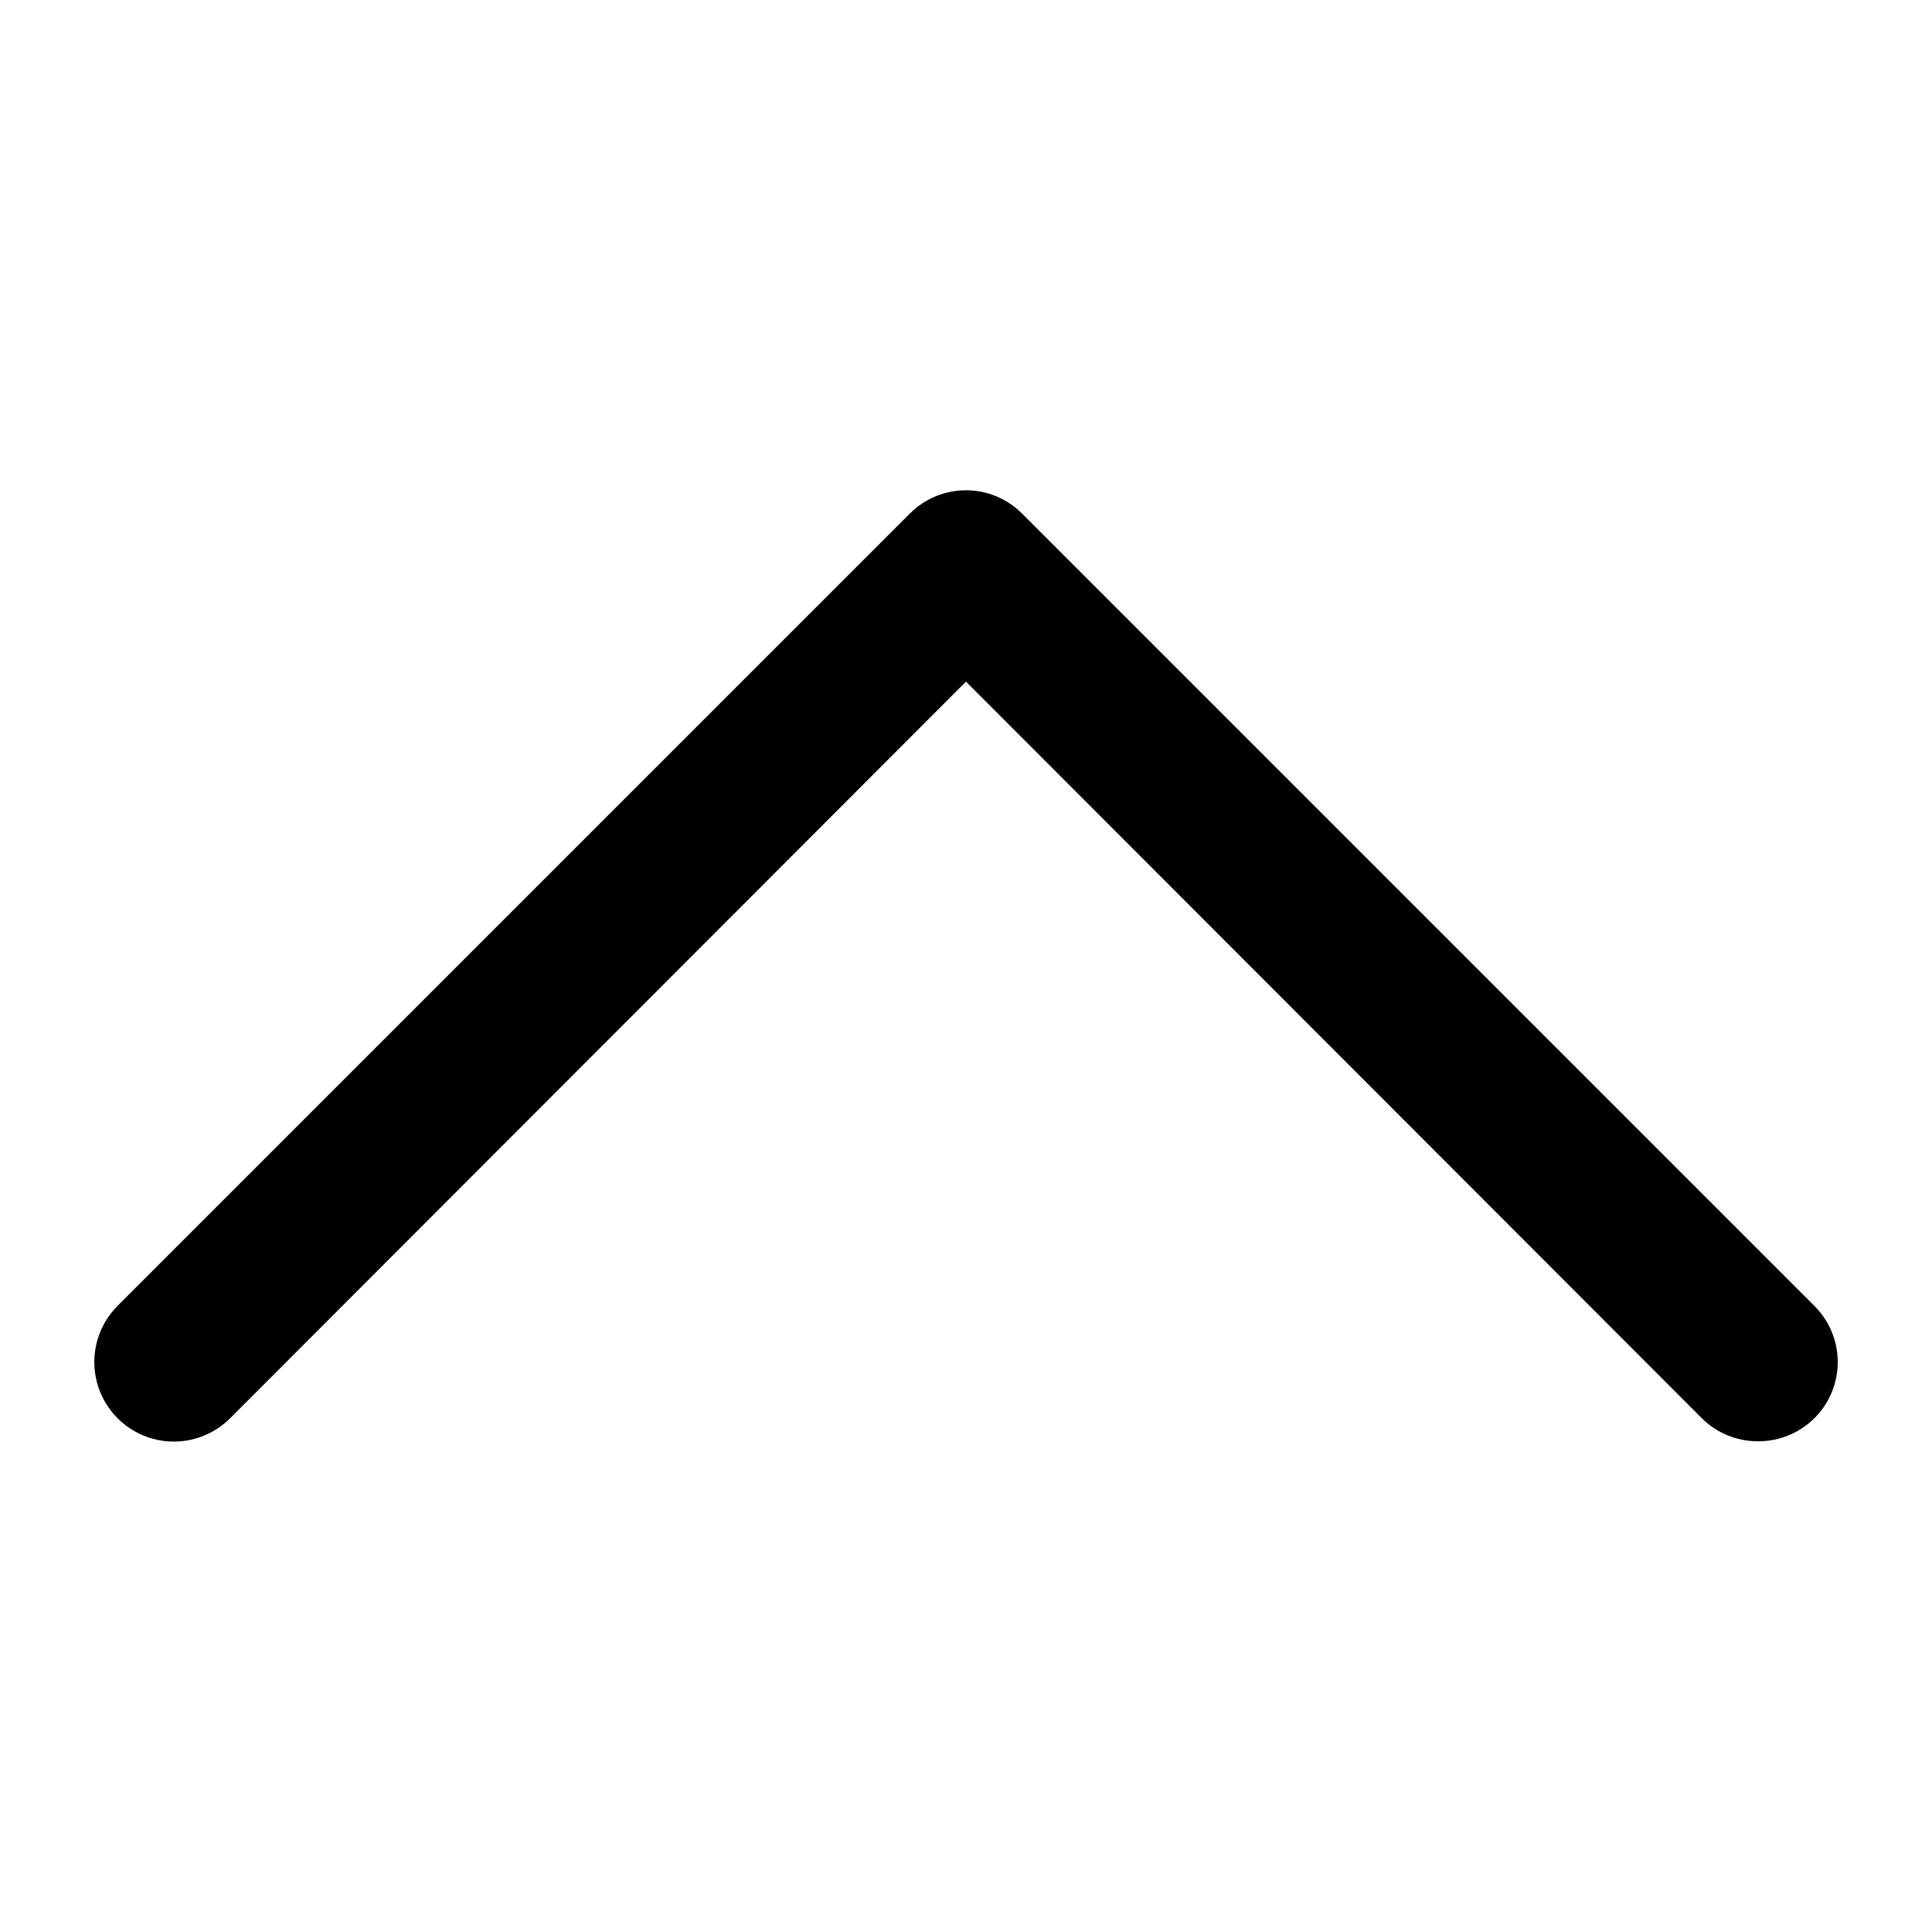
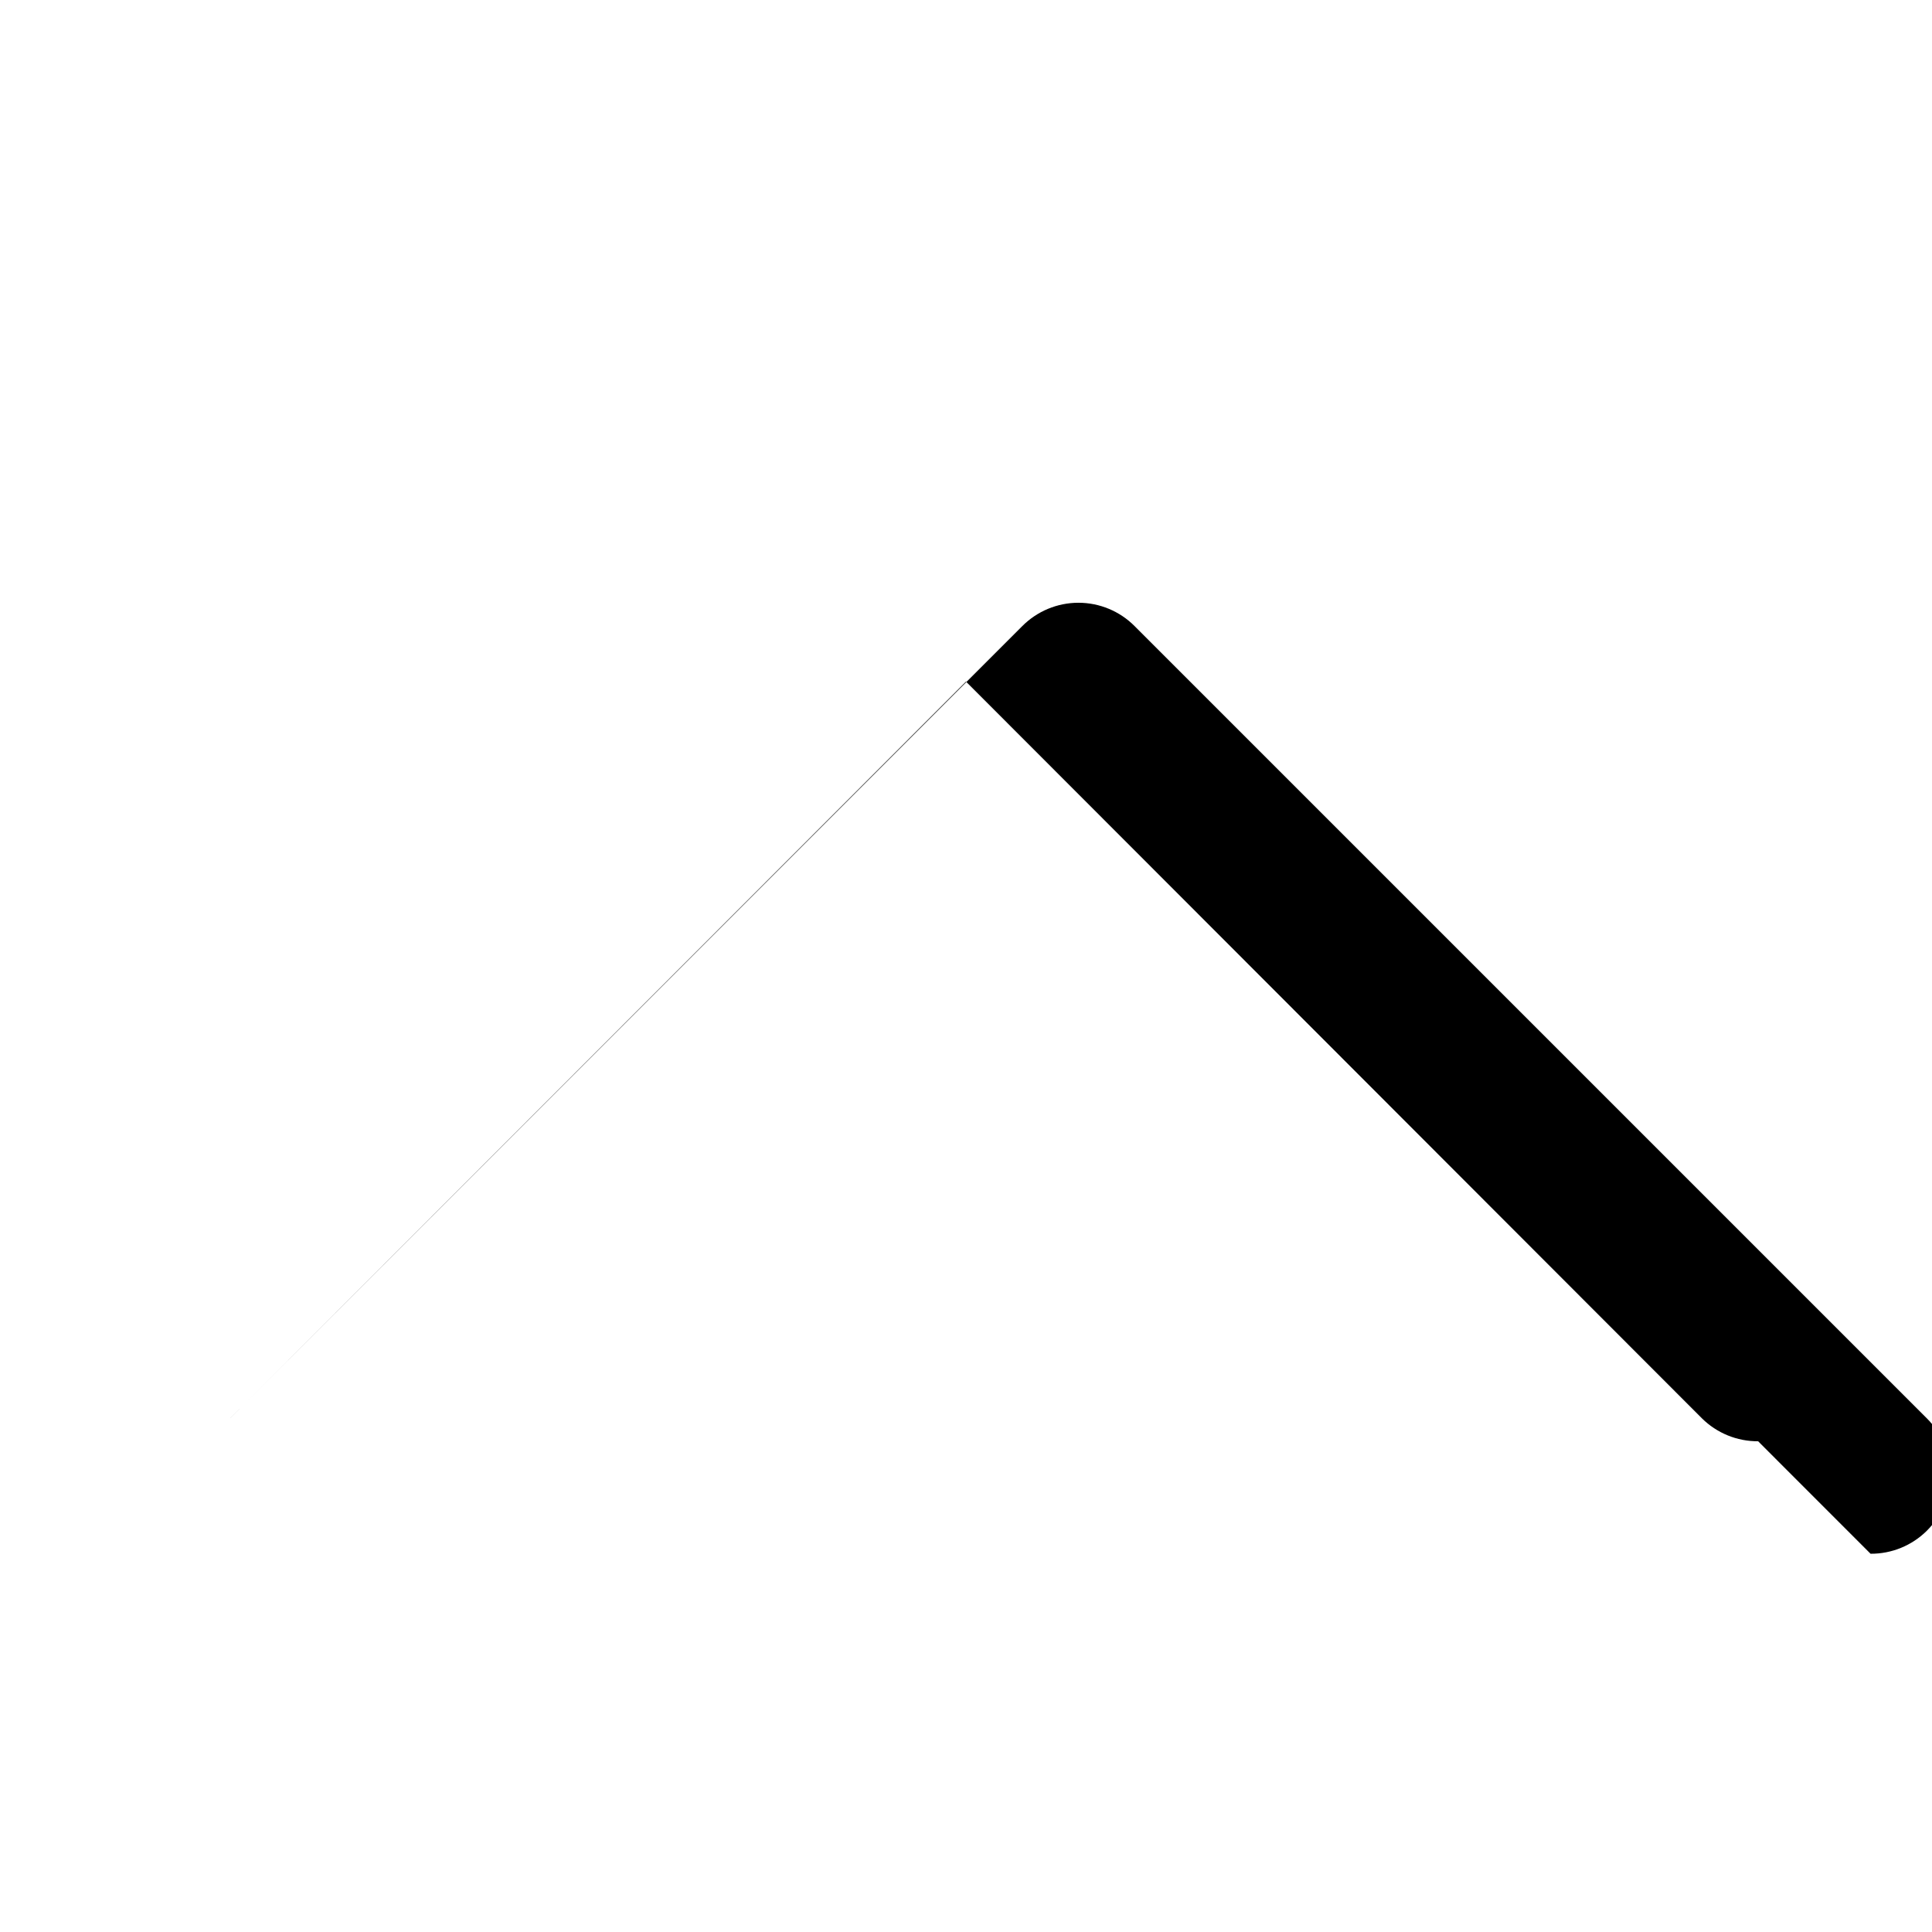
<svg xmlns="http://www.w3.org/2000/svg" fill="#000000" width="800px" height="800px" version="1.1" viewBox="144 144 512 512">
-   <path d="m609.92 525.95c-5.578 0.035-10.941-2.156-14.902-6.086l-195.02-195.23-195.02 195.23h-0.004c-5.324 5.324-13.086 7.406-20.359 5.457-7.273-1.949-12.953-7.633-14.902-14.906-1.949-7.273 0.129-15.035 5.453-20.359l209.92-209.92c3.941-3.973 9.309-6.207 14.906-6.207s10.961 2.234 14.902 6.207l209.92 209.92c3.973 3.941 6.207 9.309 6.207 14.902 0 5.598-2.234 10.965-6.207 14.906-3.961 3.93-9.324 6.121-14.906 6.086z" />
+   <path d="m609.92 525.95c-5.578 0.035-10.941-2.156-14.902-6.086l-195.02-195.23-195.02 195.23h-0.004l209.92-209.92c3.941-3.973 9.309-6.207 14.906-6.207s10.961 2.234 14.902 6.207l209.92 209.92c3.973 3.941 6.207 9.309 6.207 14.902 0 5.598-2.234 10.965-6.207 14.906-3.961 3.93-9.324 6.121-14.906 6.086z" />
</svg>